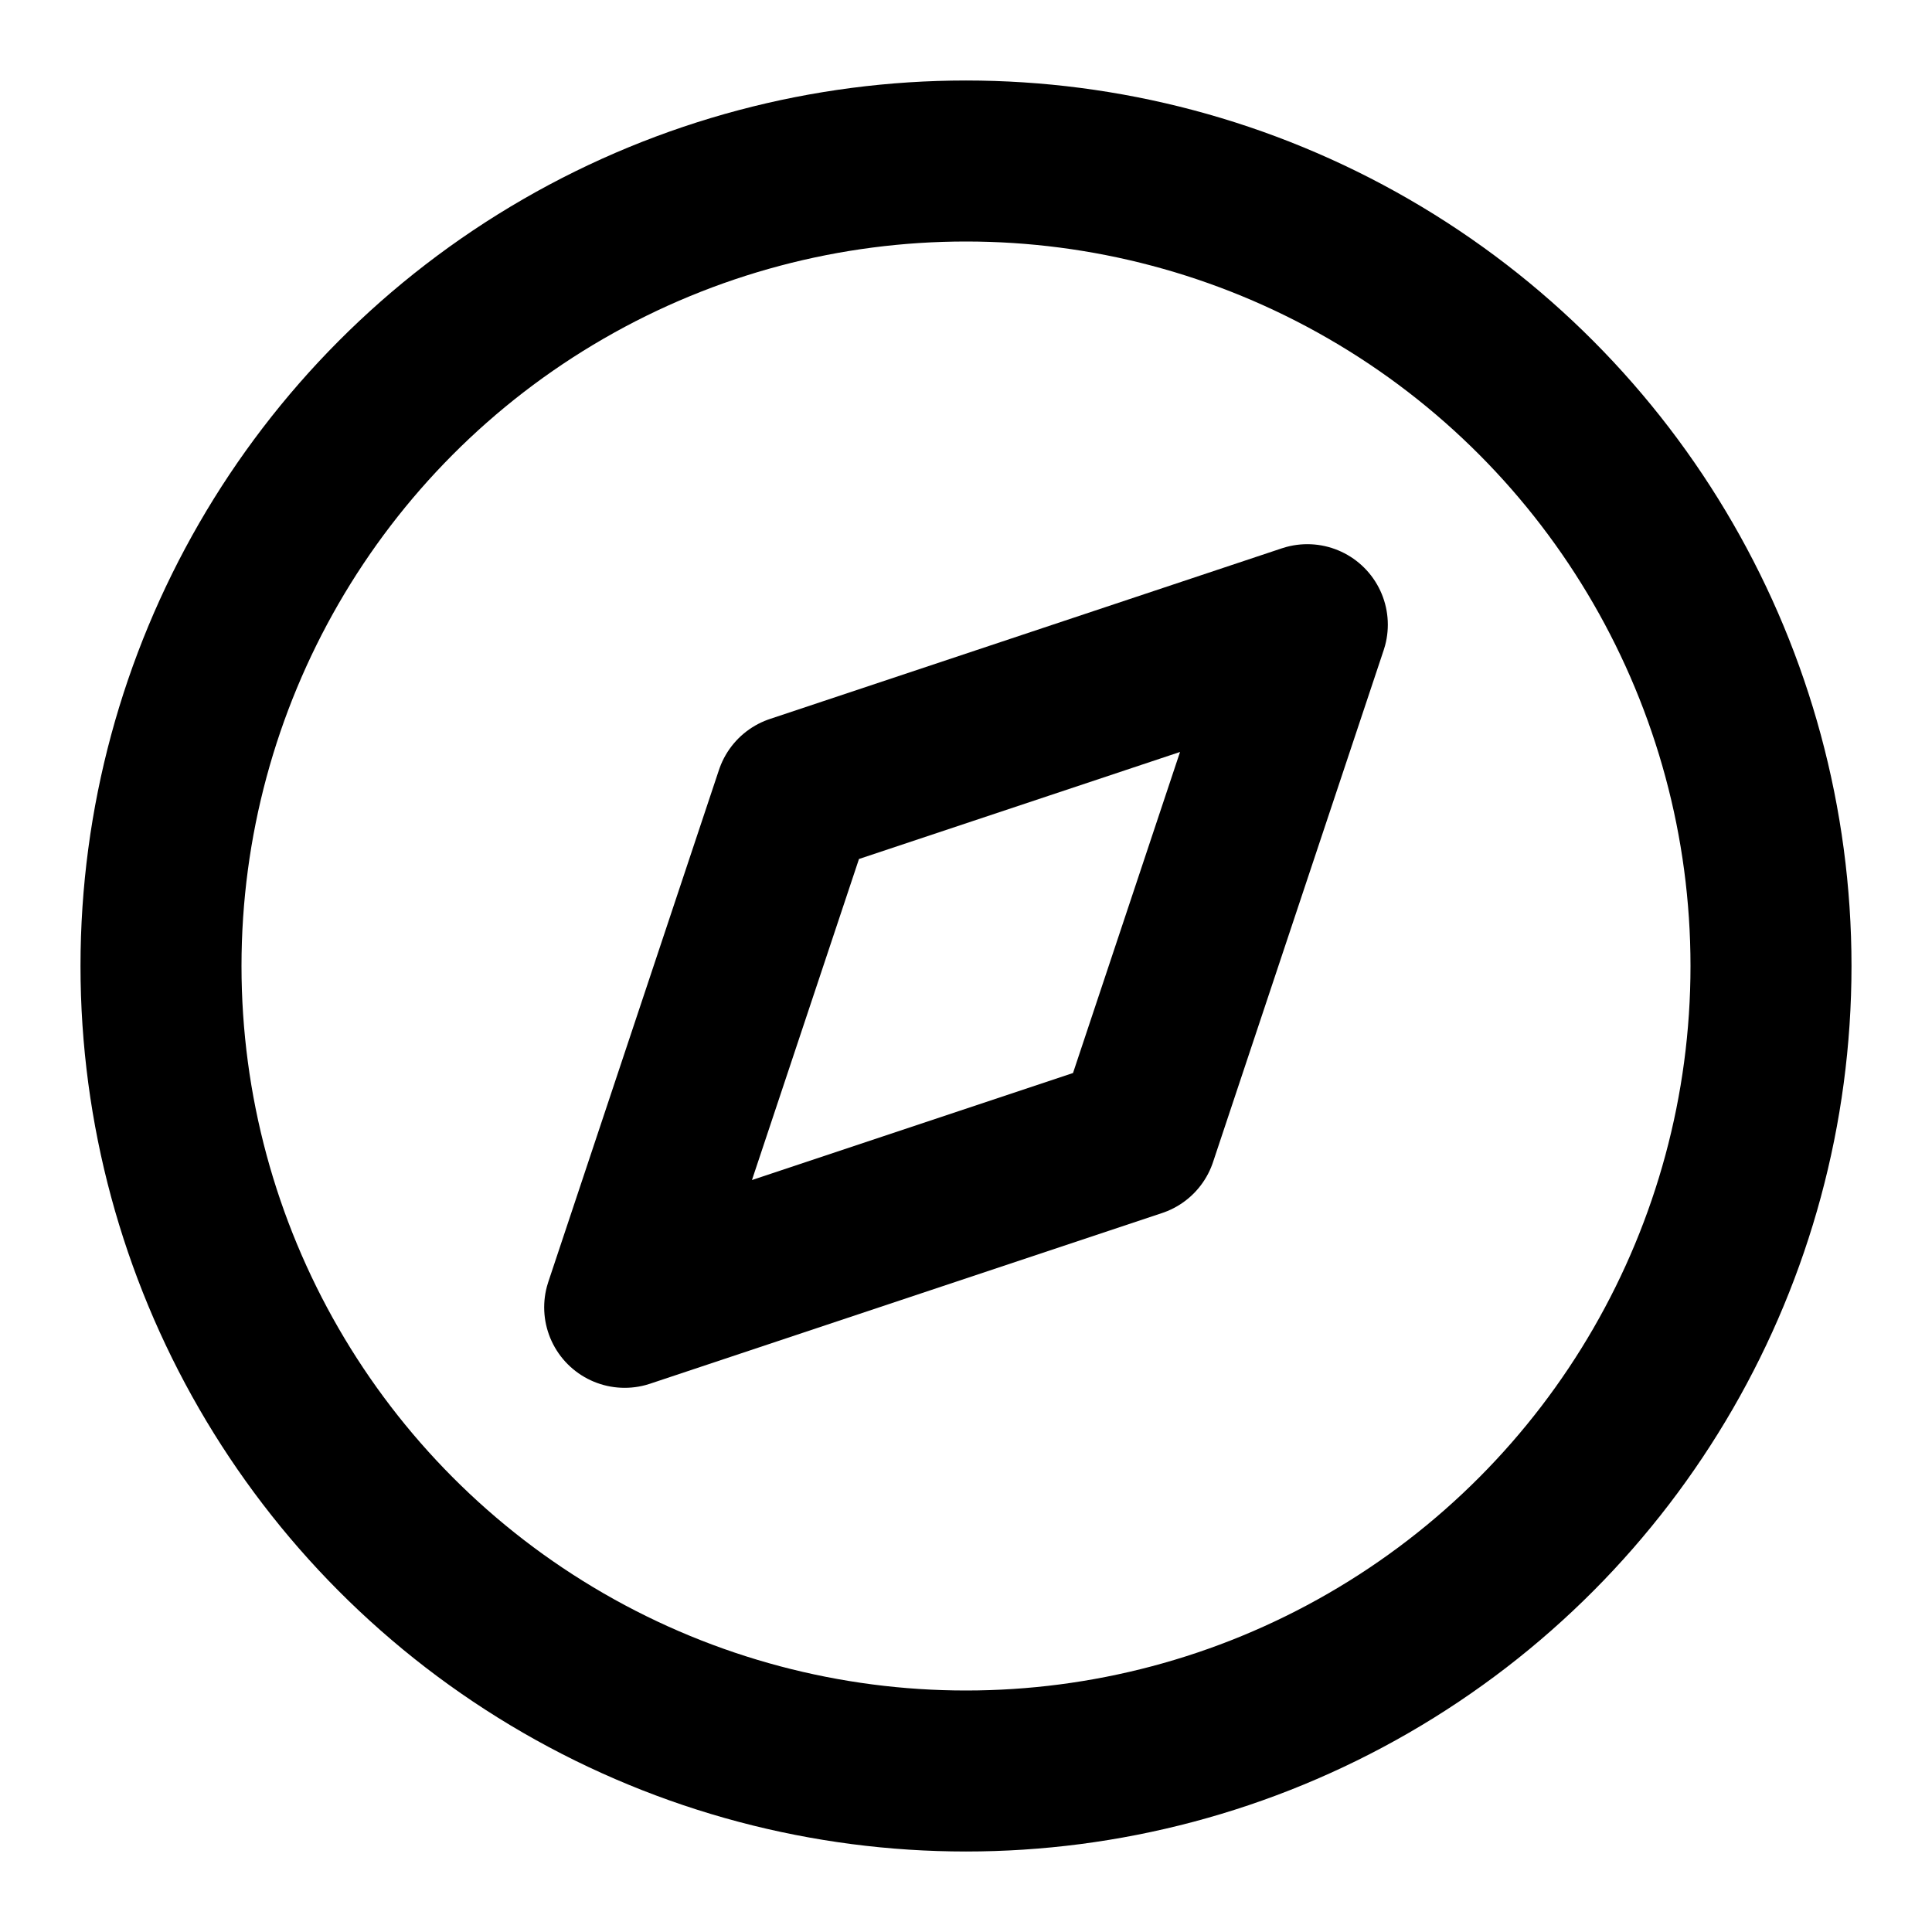
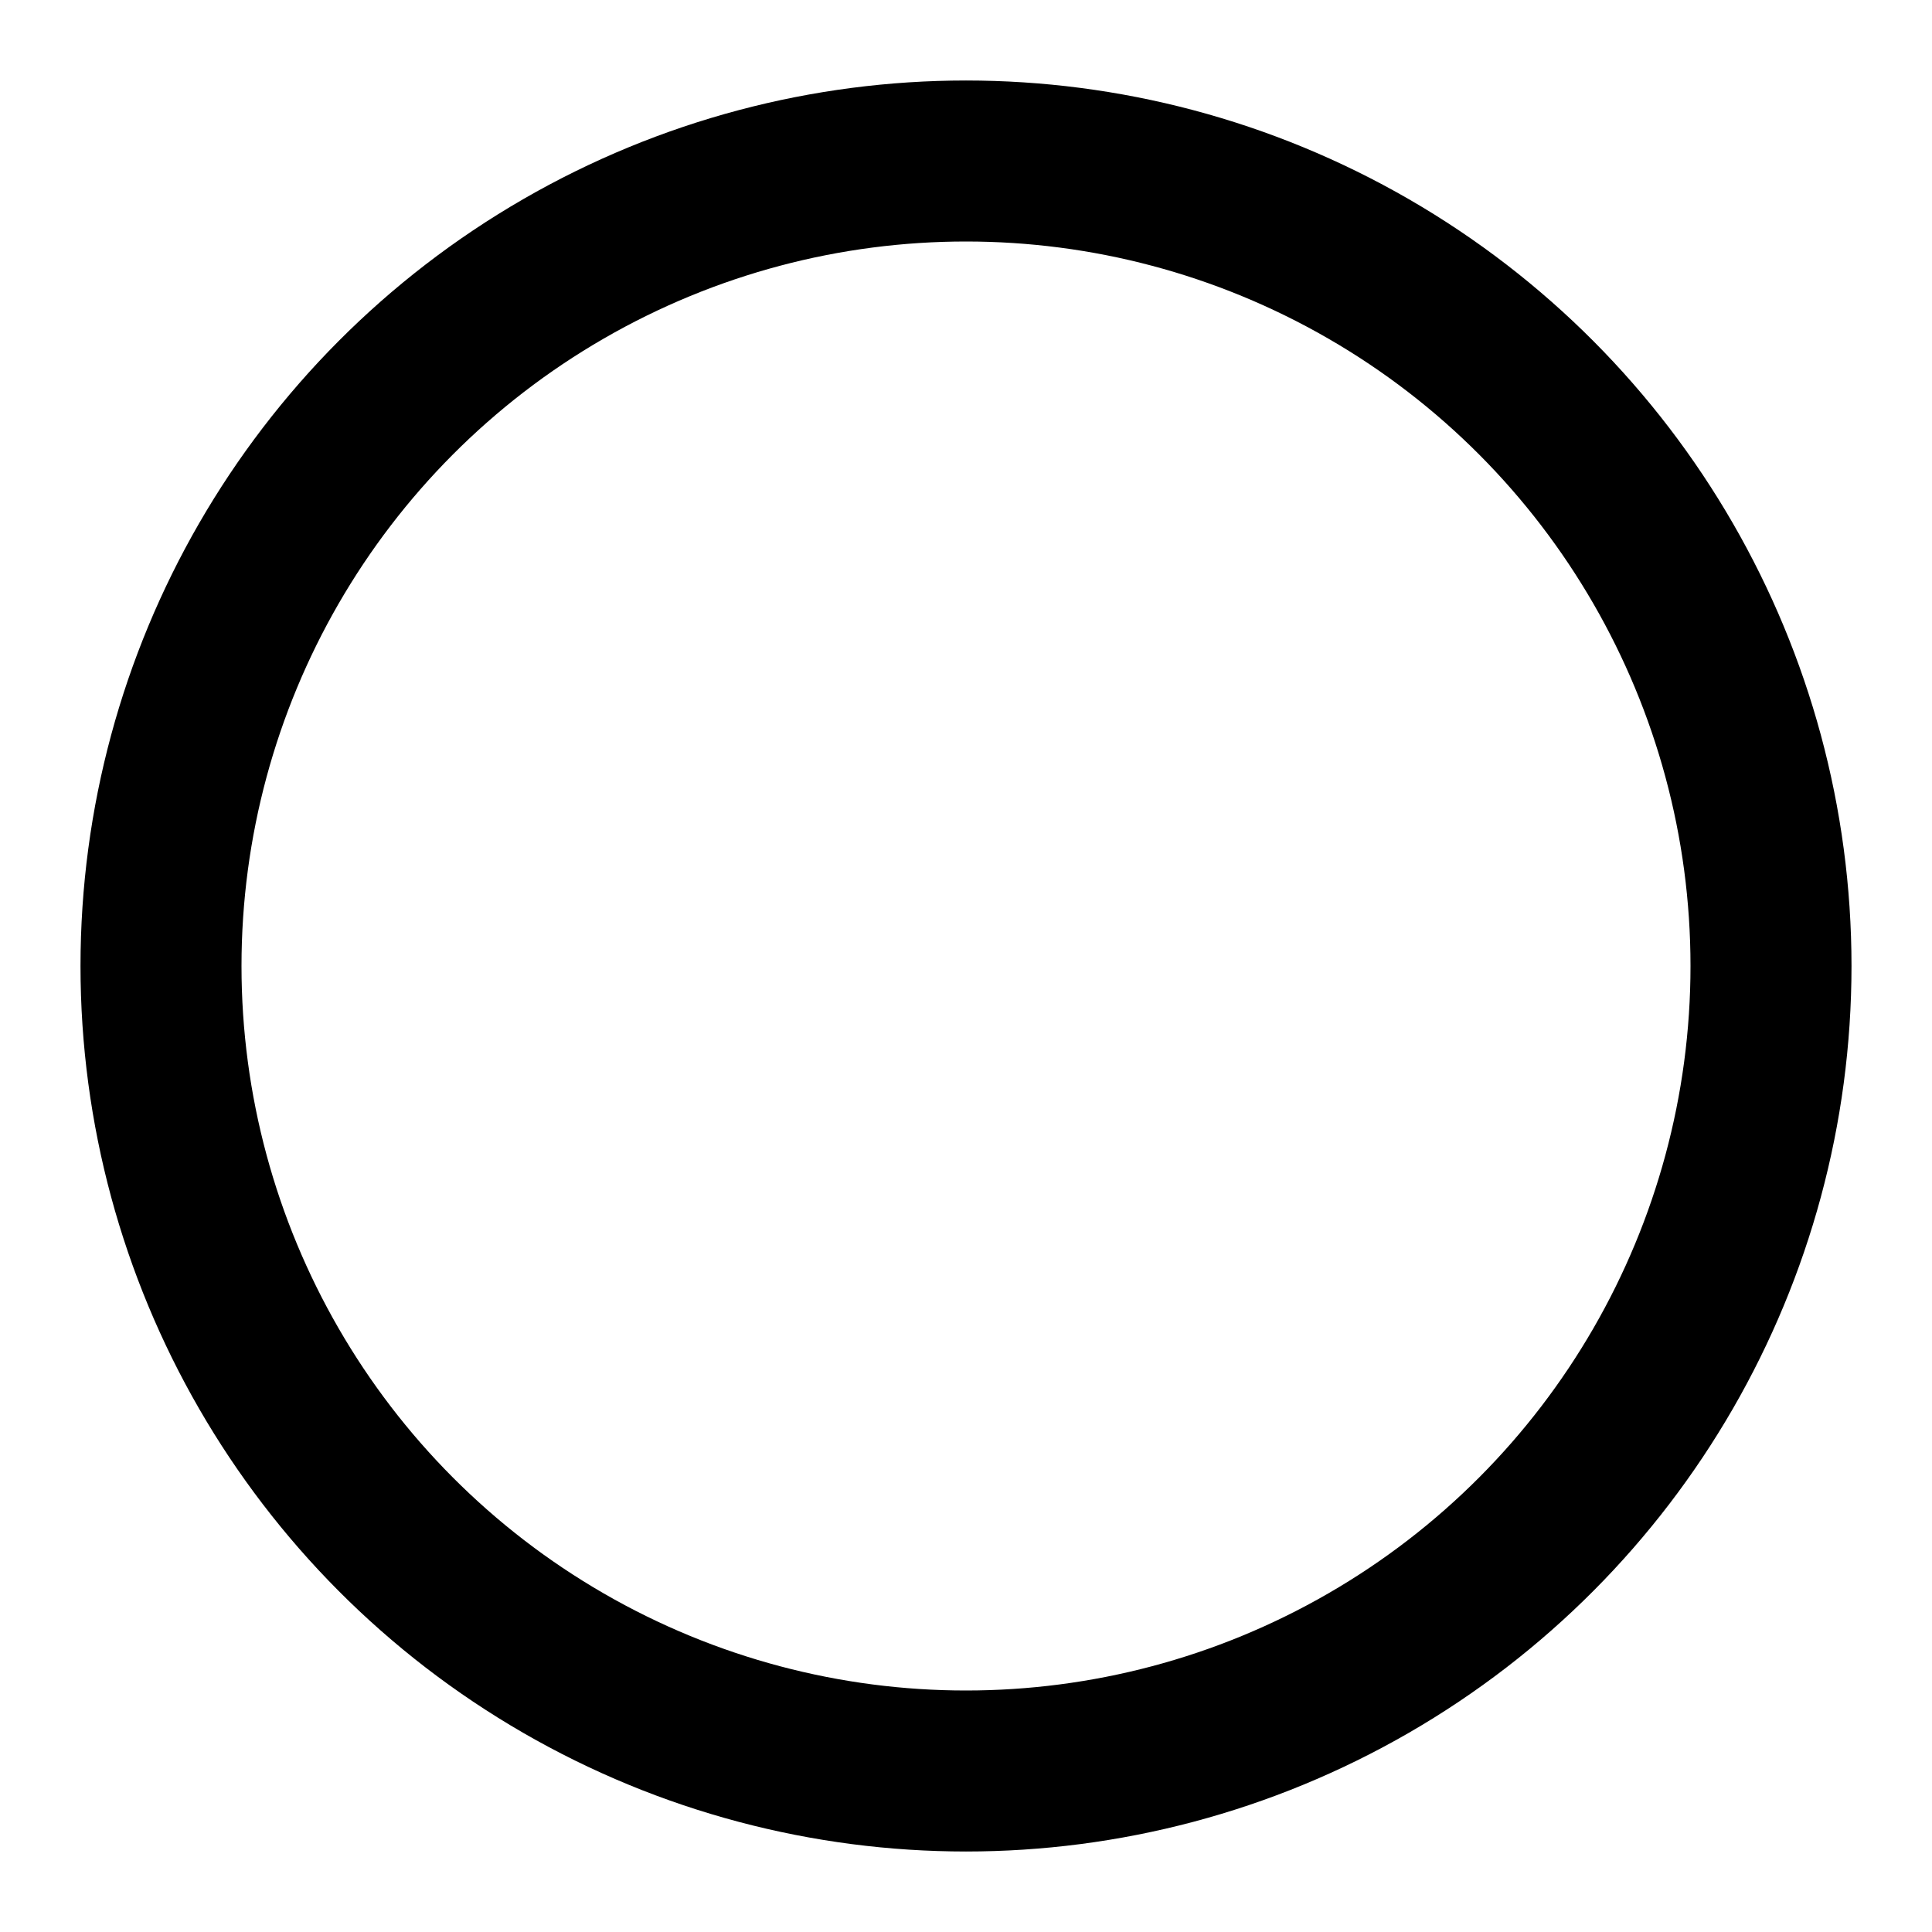
<svg xmlns="http://www.w3.org/2000/svg" width="24" height="24" viewBox="0 0 24 24">
  <circle cx="12" cy="12" r="10" fill="none" stroke="#000" stroke-linecap="round" stroke-linejoin="round" stroke-width="2" />
-   <polygon points="16.24 7.76 14.12 14.12 7.76 16.24 9.88 9.88 16.24 7.76" fill="none" stroke="#000" stroke-linecap="round" stroke-linejoin="round" stroke-width="2" />
</svg>